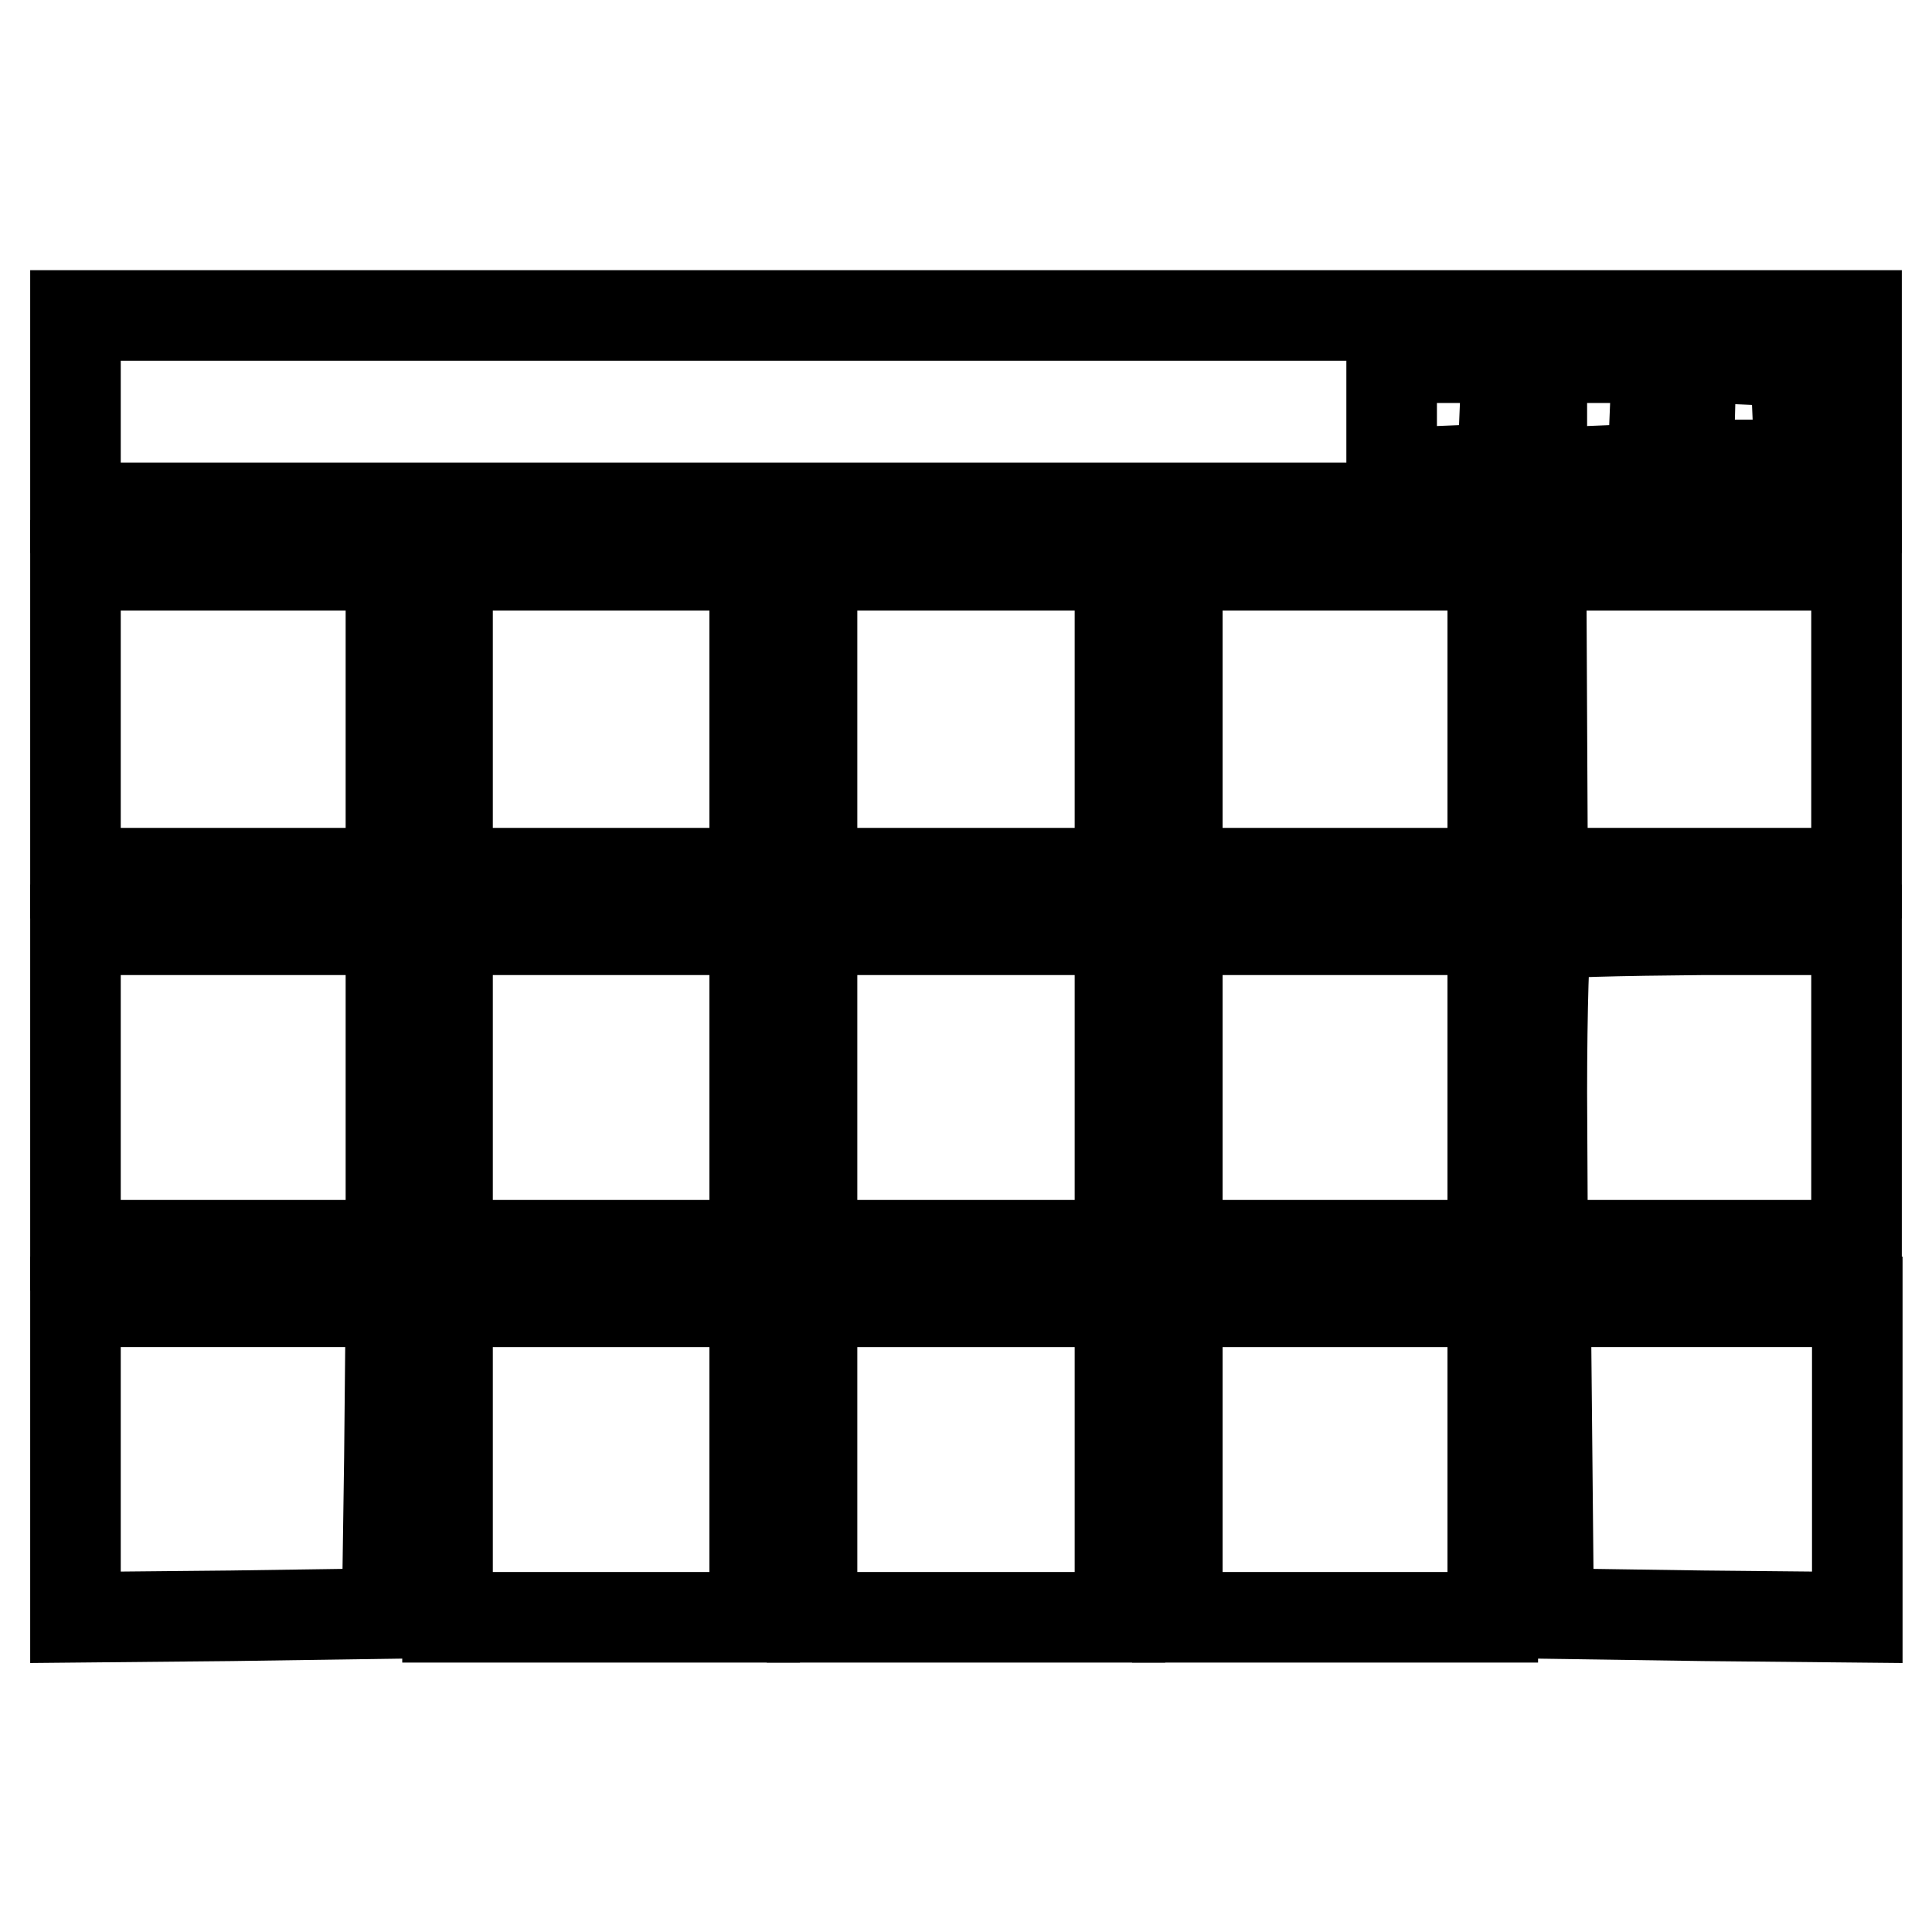
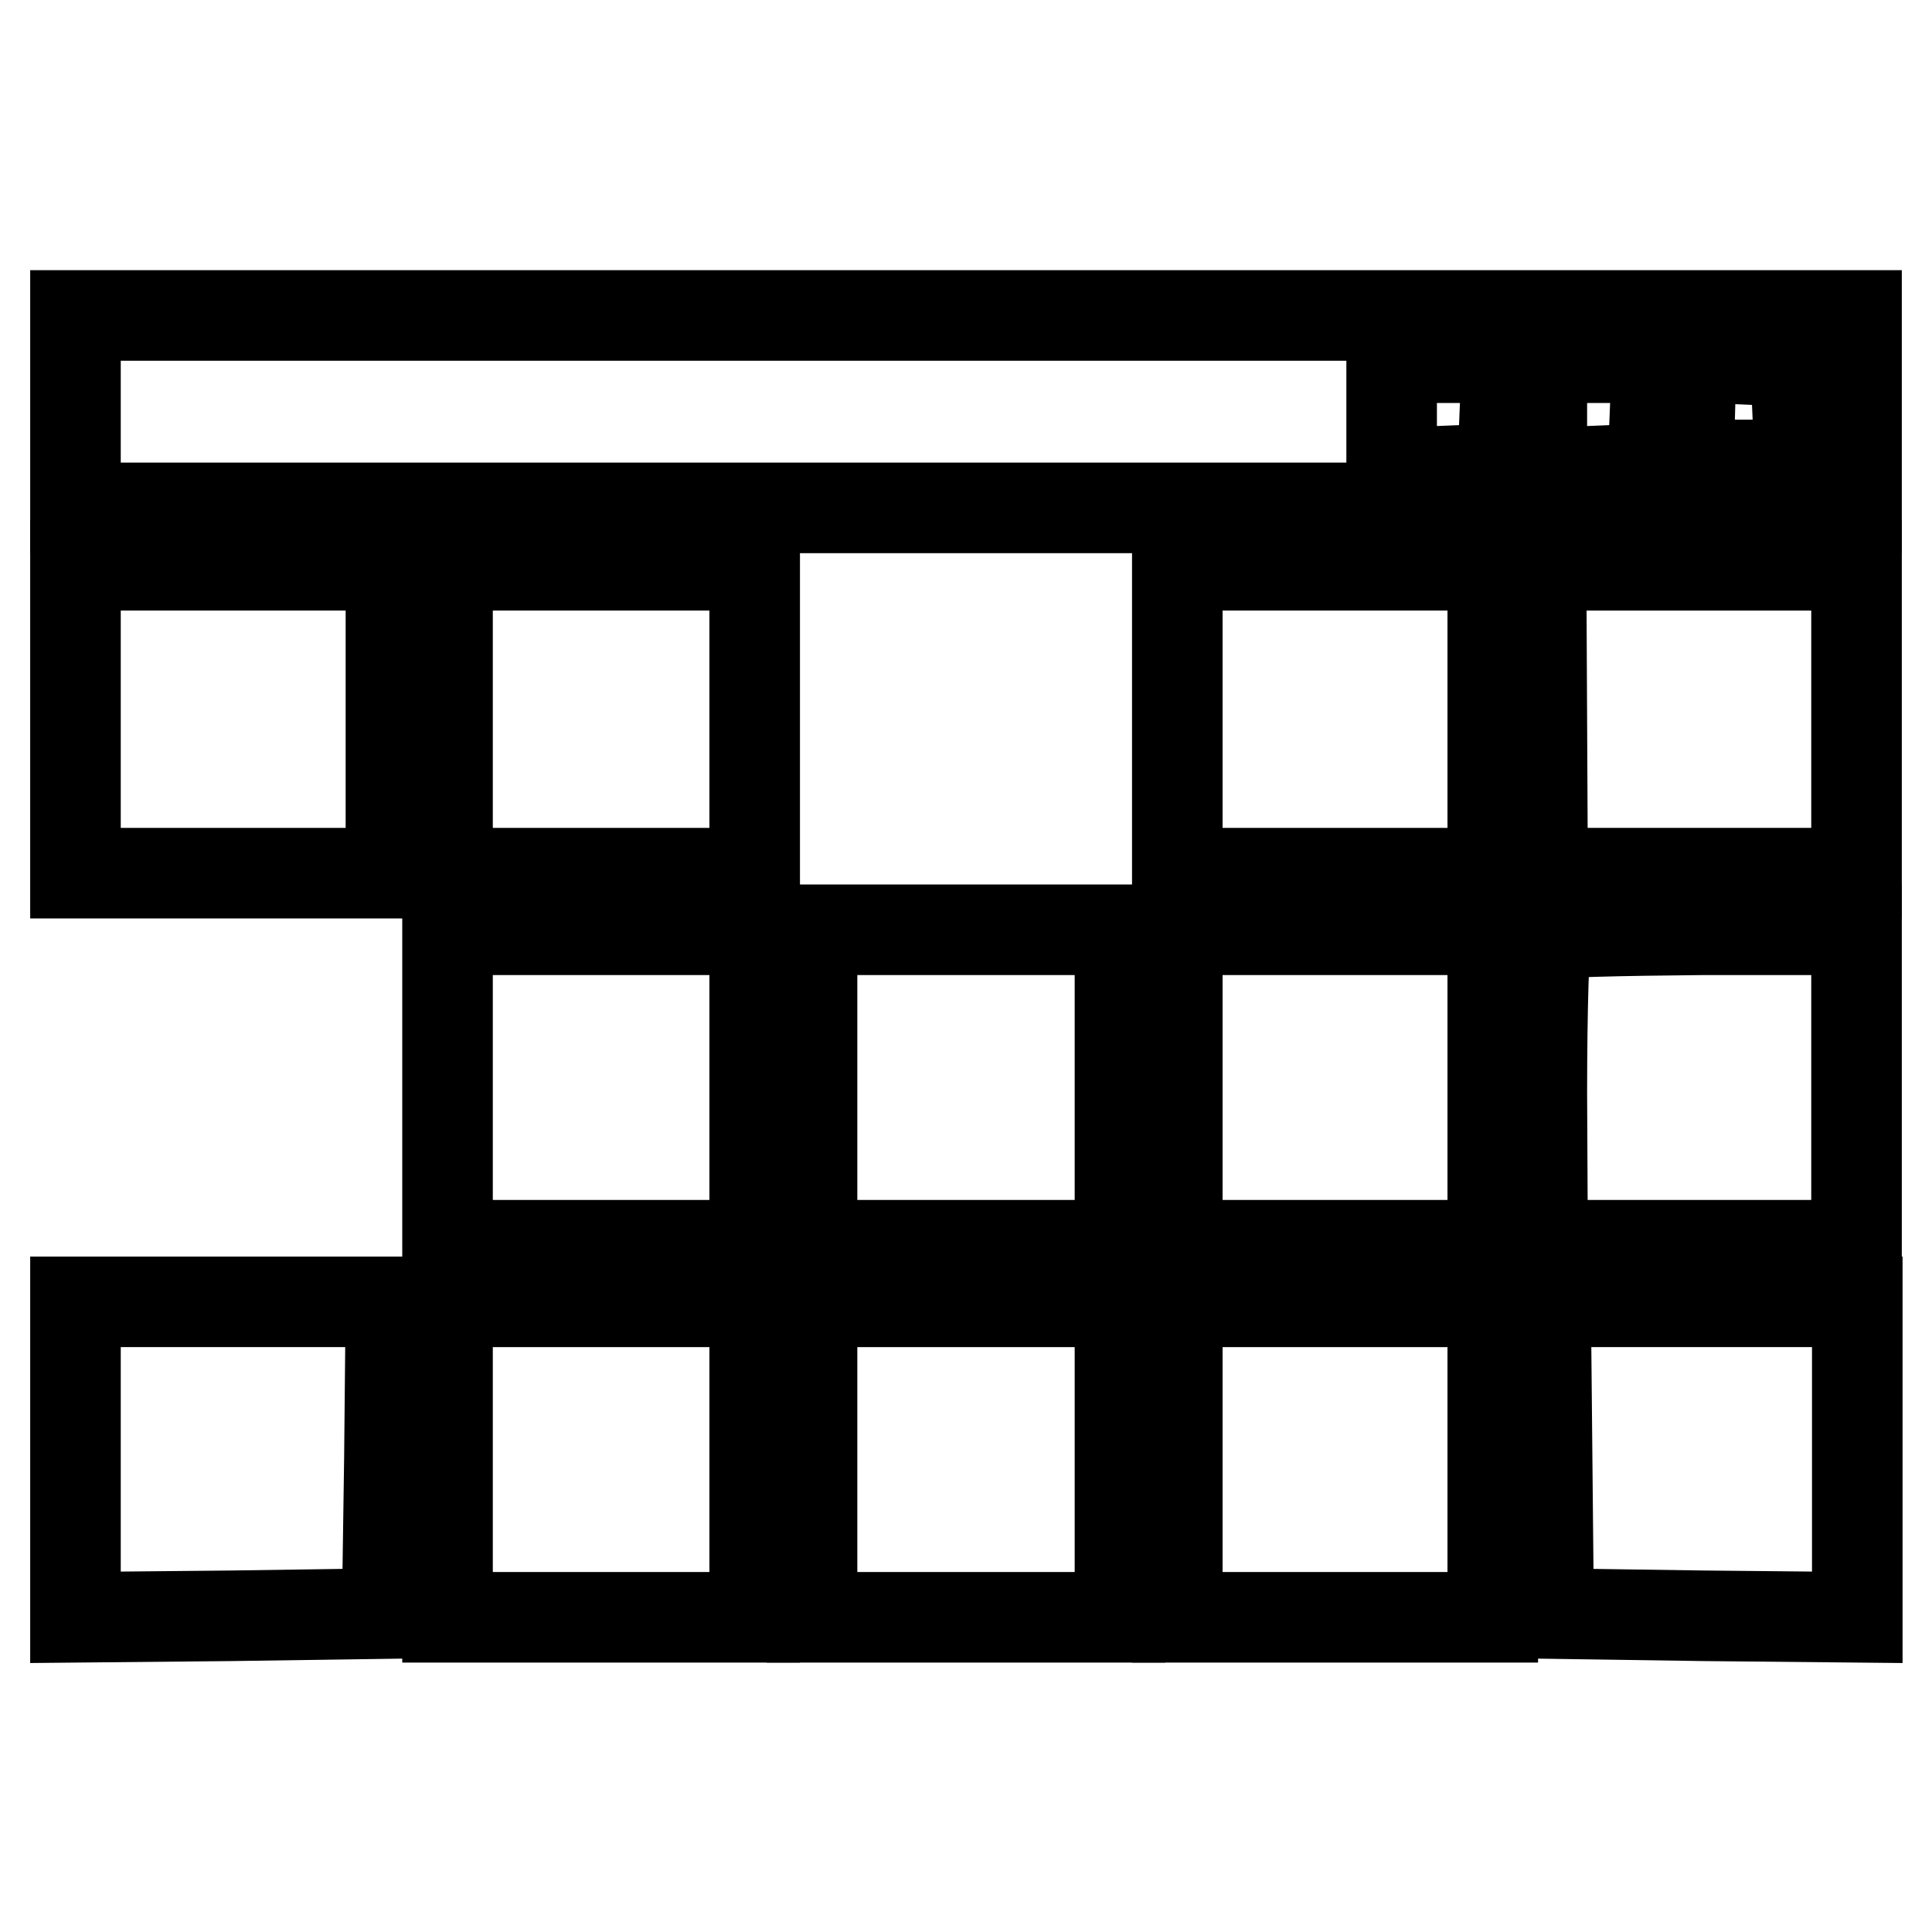
<svg xmlns="http://www.w3.org/2000/svg" version="1.1" x="0px" y="0px" viewBox="0 0 256 256" enable-background="new 0 0 256 256" xml:space="preserve">
  <g>
    <g>
      <path stroke-width="12" fill-opacity="0" stroke="#000000" d="M10,54.5v12.8h118h118V54.5V41.8H128H10V54.5z M199.4,54.7l-0.3,7.4l-7.3,0.3l-7.4,0.3V55v-7.6h7.6h7.7  L199.4,54.7z M219.3,54.7l-0.3,7.4l-7.3,0.3l-7.4,0.3V55v-7.6h7.6h7.7L219.3,54.7z M238.2,54.7l0.3,6.9h-7.4h-7.4l0.2-6.8  c0.1-3.8,0.2-7,0.3-7.2c0-0.2,3.1-0.2,6.9,0l6.8,0.3L238.2,54.7z" />
      <path stroke-width="12" fill-opacity="0" stroke="#000000" d="M10,95.3v20.4h20.9h20.9V95.3V74.9H30.9H10V95.3z" />
      <path stroke-width="12" fill-opacity="0" stroke="#000000" d="M59.3,95.3v20.4h20.4H100V95.3V74.9H79.7H59.3V95.3z" />
-       <path stroke-width="12" fill-opacity="0" stroke="#000000" d="M107.6,95.3v20.4H128h20.4V95.3V74.9H128h-20.4V95.3z" />
      <path stroke-width="12" fill-opacity="0" stroke="#000000" d="M156,95.3v20.4h20.9h20.9V95.3V74.9h-20.9H156V95.3z" />
      <path stroke-width="12" fill-opacity="0" stroke="#000000" d="M204.3,95.3l0.1,20.4h20.9H246V95.3V74.9h-20.9h-20.9L204.3,95.3z" />
-       <path stroke-width="12" fill-opacity="0" stroke="#000000" d="M10,144.1V165h20.9h20.9v-20.9v-20.9H30.9H10V144.1z" />
      <path stroke-width="12" fill-opacity="0" stroke="#000000" d="M59.3,144.1V165h20.4H100v-20.9v-20.9H79.7H59.3V144.1z" />
      <path stroke-width="12" fill-opacity="0" stroke="#000000" d="M107.6,144.1V165H128h20.4v-20.9v-20.9H128h-20.4V144.1z" />
      <path stroke-width="12" fill-opacity="0" stroke="#000000" d="M156,144.1V165h20.9h20.9v-20.9v-20.9h-20.9H156V144.1z" />
      <path stroke-width="12" fill-opacity="0" stroke="#000000" d="M204.9,123.9c-0.3,0.4-0.6,9.8-0.6,20.9l0.1,20.2h20.9H246v-20.9v-20.9h-20.2  C214.6,123.3,205.2,123.5,204.9,123.9z" />
      <path stroke-width="12" fill-opacity="0" stroke="#000000" d="M10,193.4v20.9l20.7-0.2l20.6-0.3l0.3-20.7l0.2-20.6H30.9H10V193.4z" />
      <path stroke-width="12" fill-opacity="0" stroke="#000000" d="M59.3,193.4v20.9h20.4H100v-20.9v-20.9H79.7H59.3V193.4z" />
      <path stroke-width="12" fill-opacity="0" stroke="#000000" d="M107.6,193.4v20.9H128h20.4v-20.9v-20.9H128h-20.4V193.4z" />
      <path stroke-width="12" fill-opacity="0" stroke="#000000" d="M156,193.4v20.9h20.9h20.9v-20.9v-20.9h-20.9H156V193.4z" />
      <path stroke-width="12" fill-opacity="0" stroke="#000000" d="M205,193.1l0.2,20.7l20.5,0.3l20.4,0.2v-20.9v-20.9h-20.6h-20.7L205,193.1z" />
    </g>
  </g>
</svg>